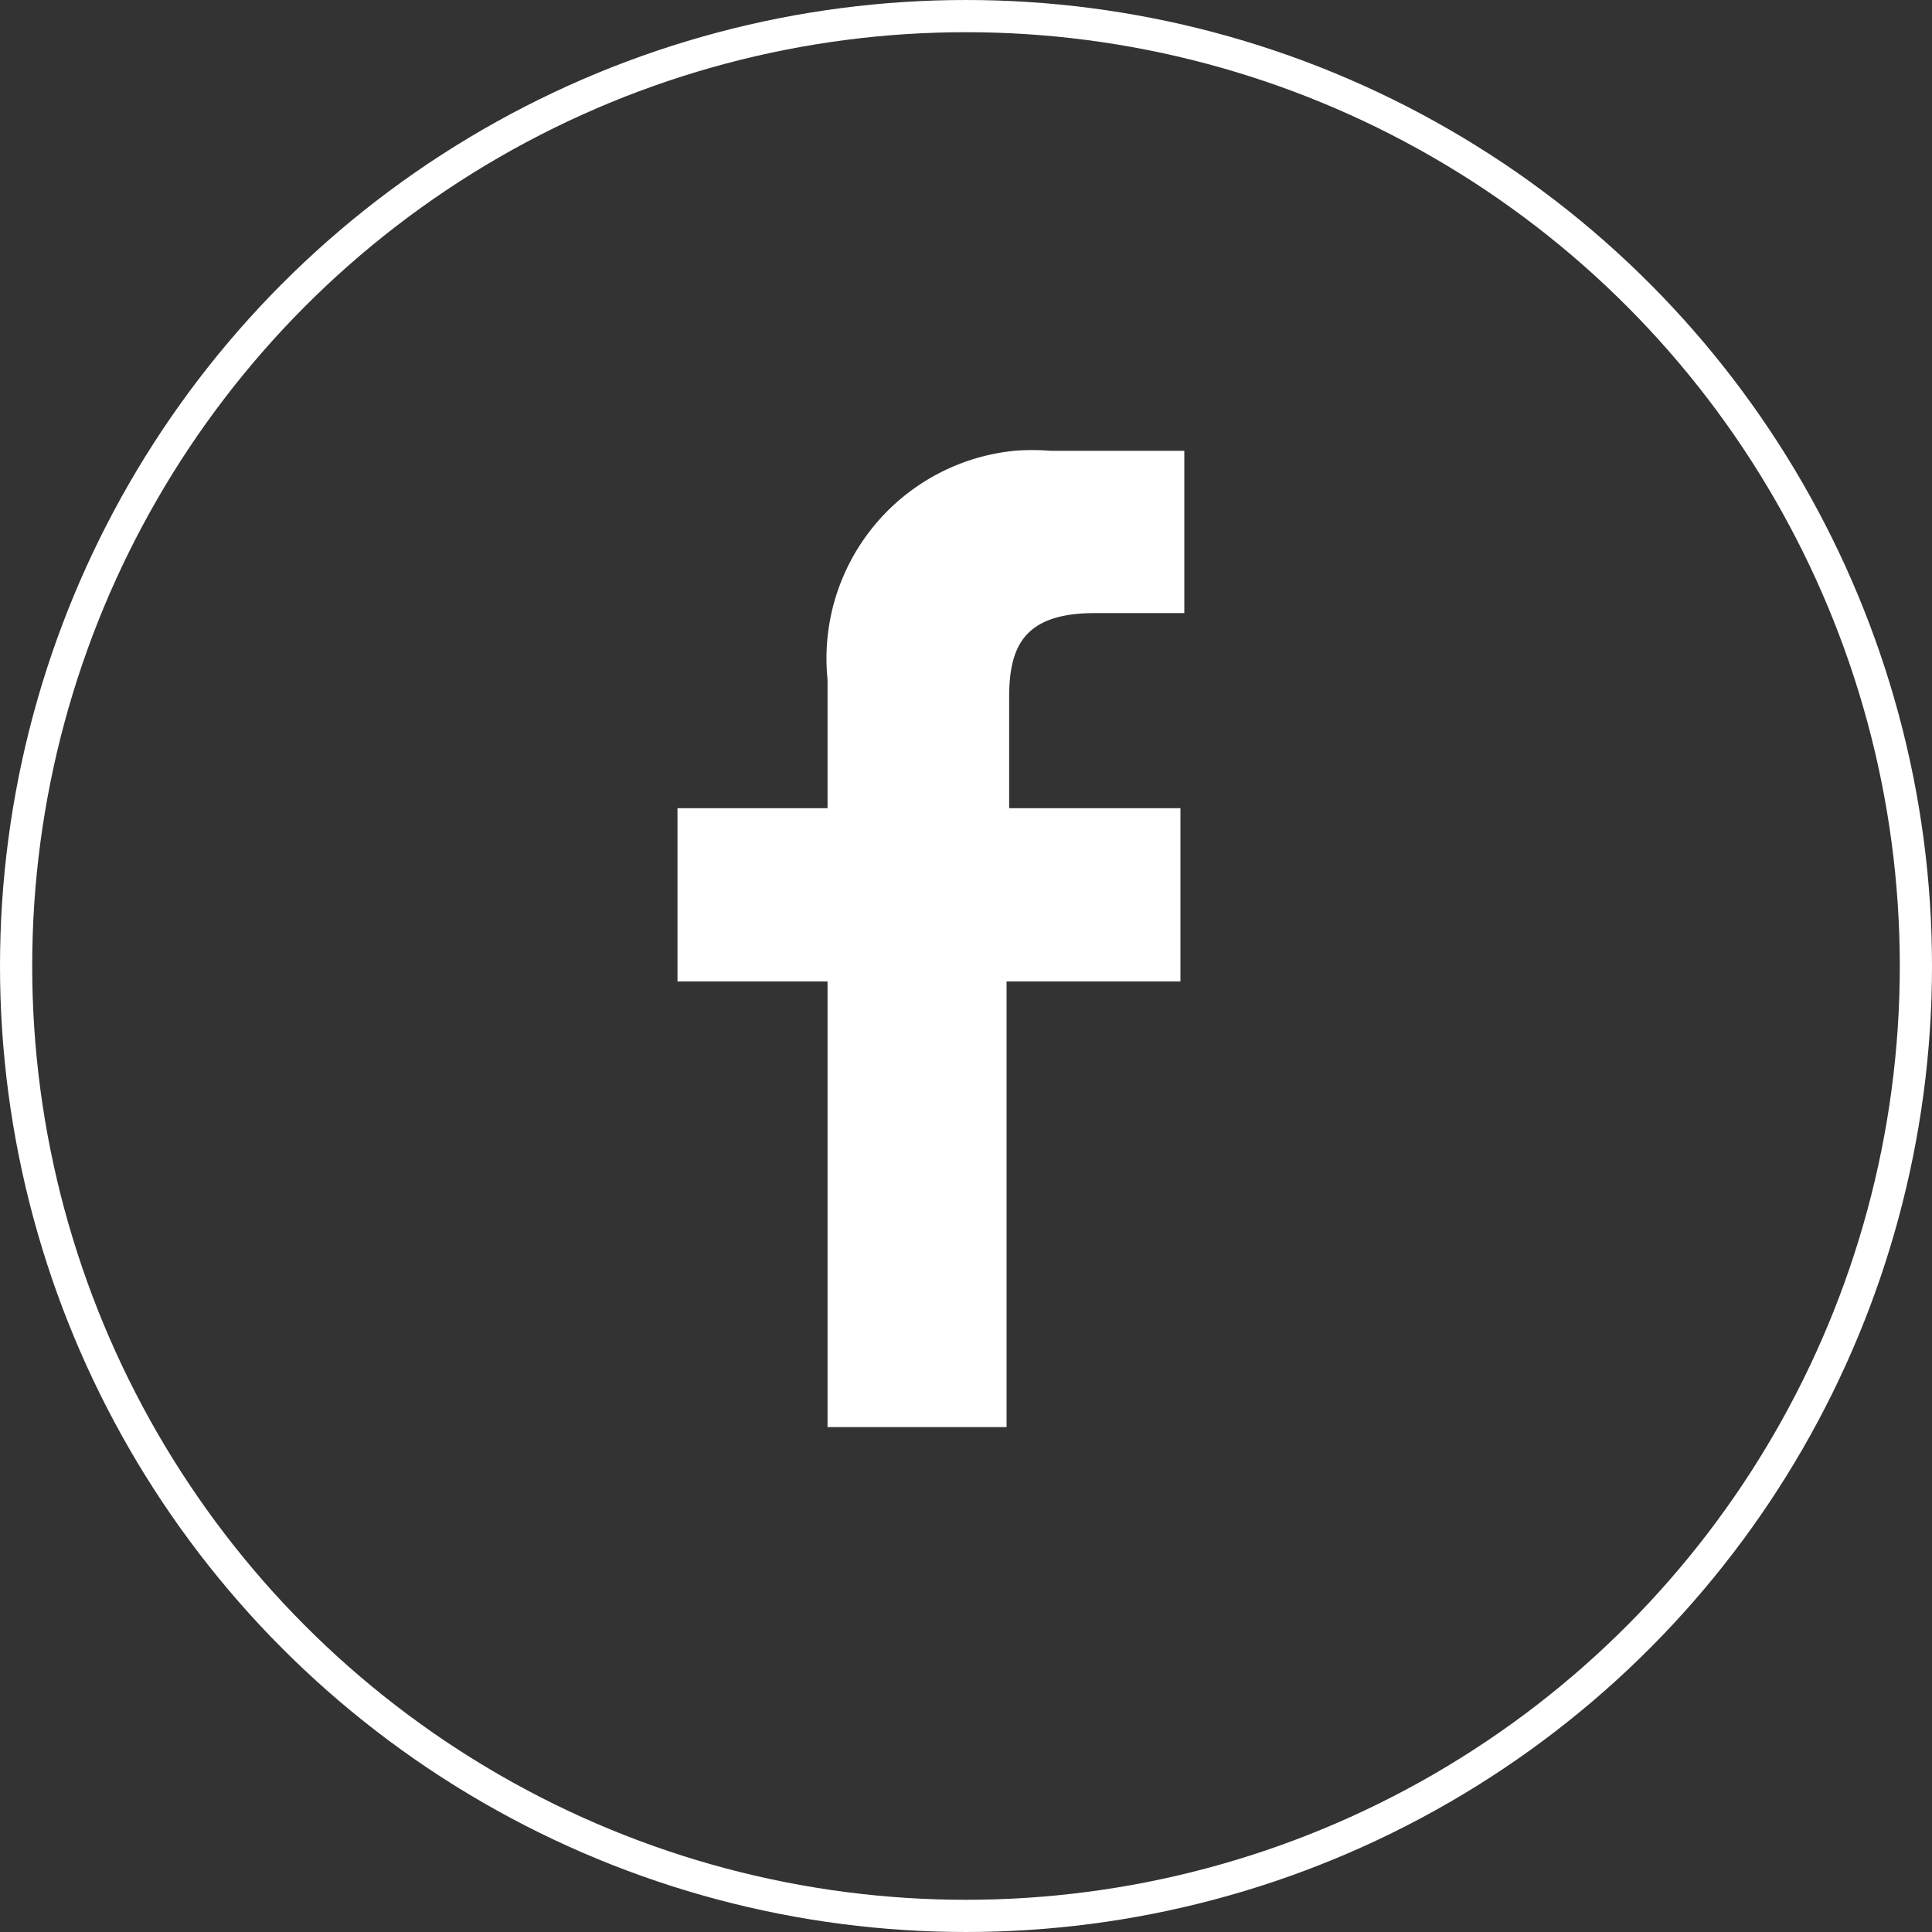
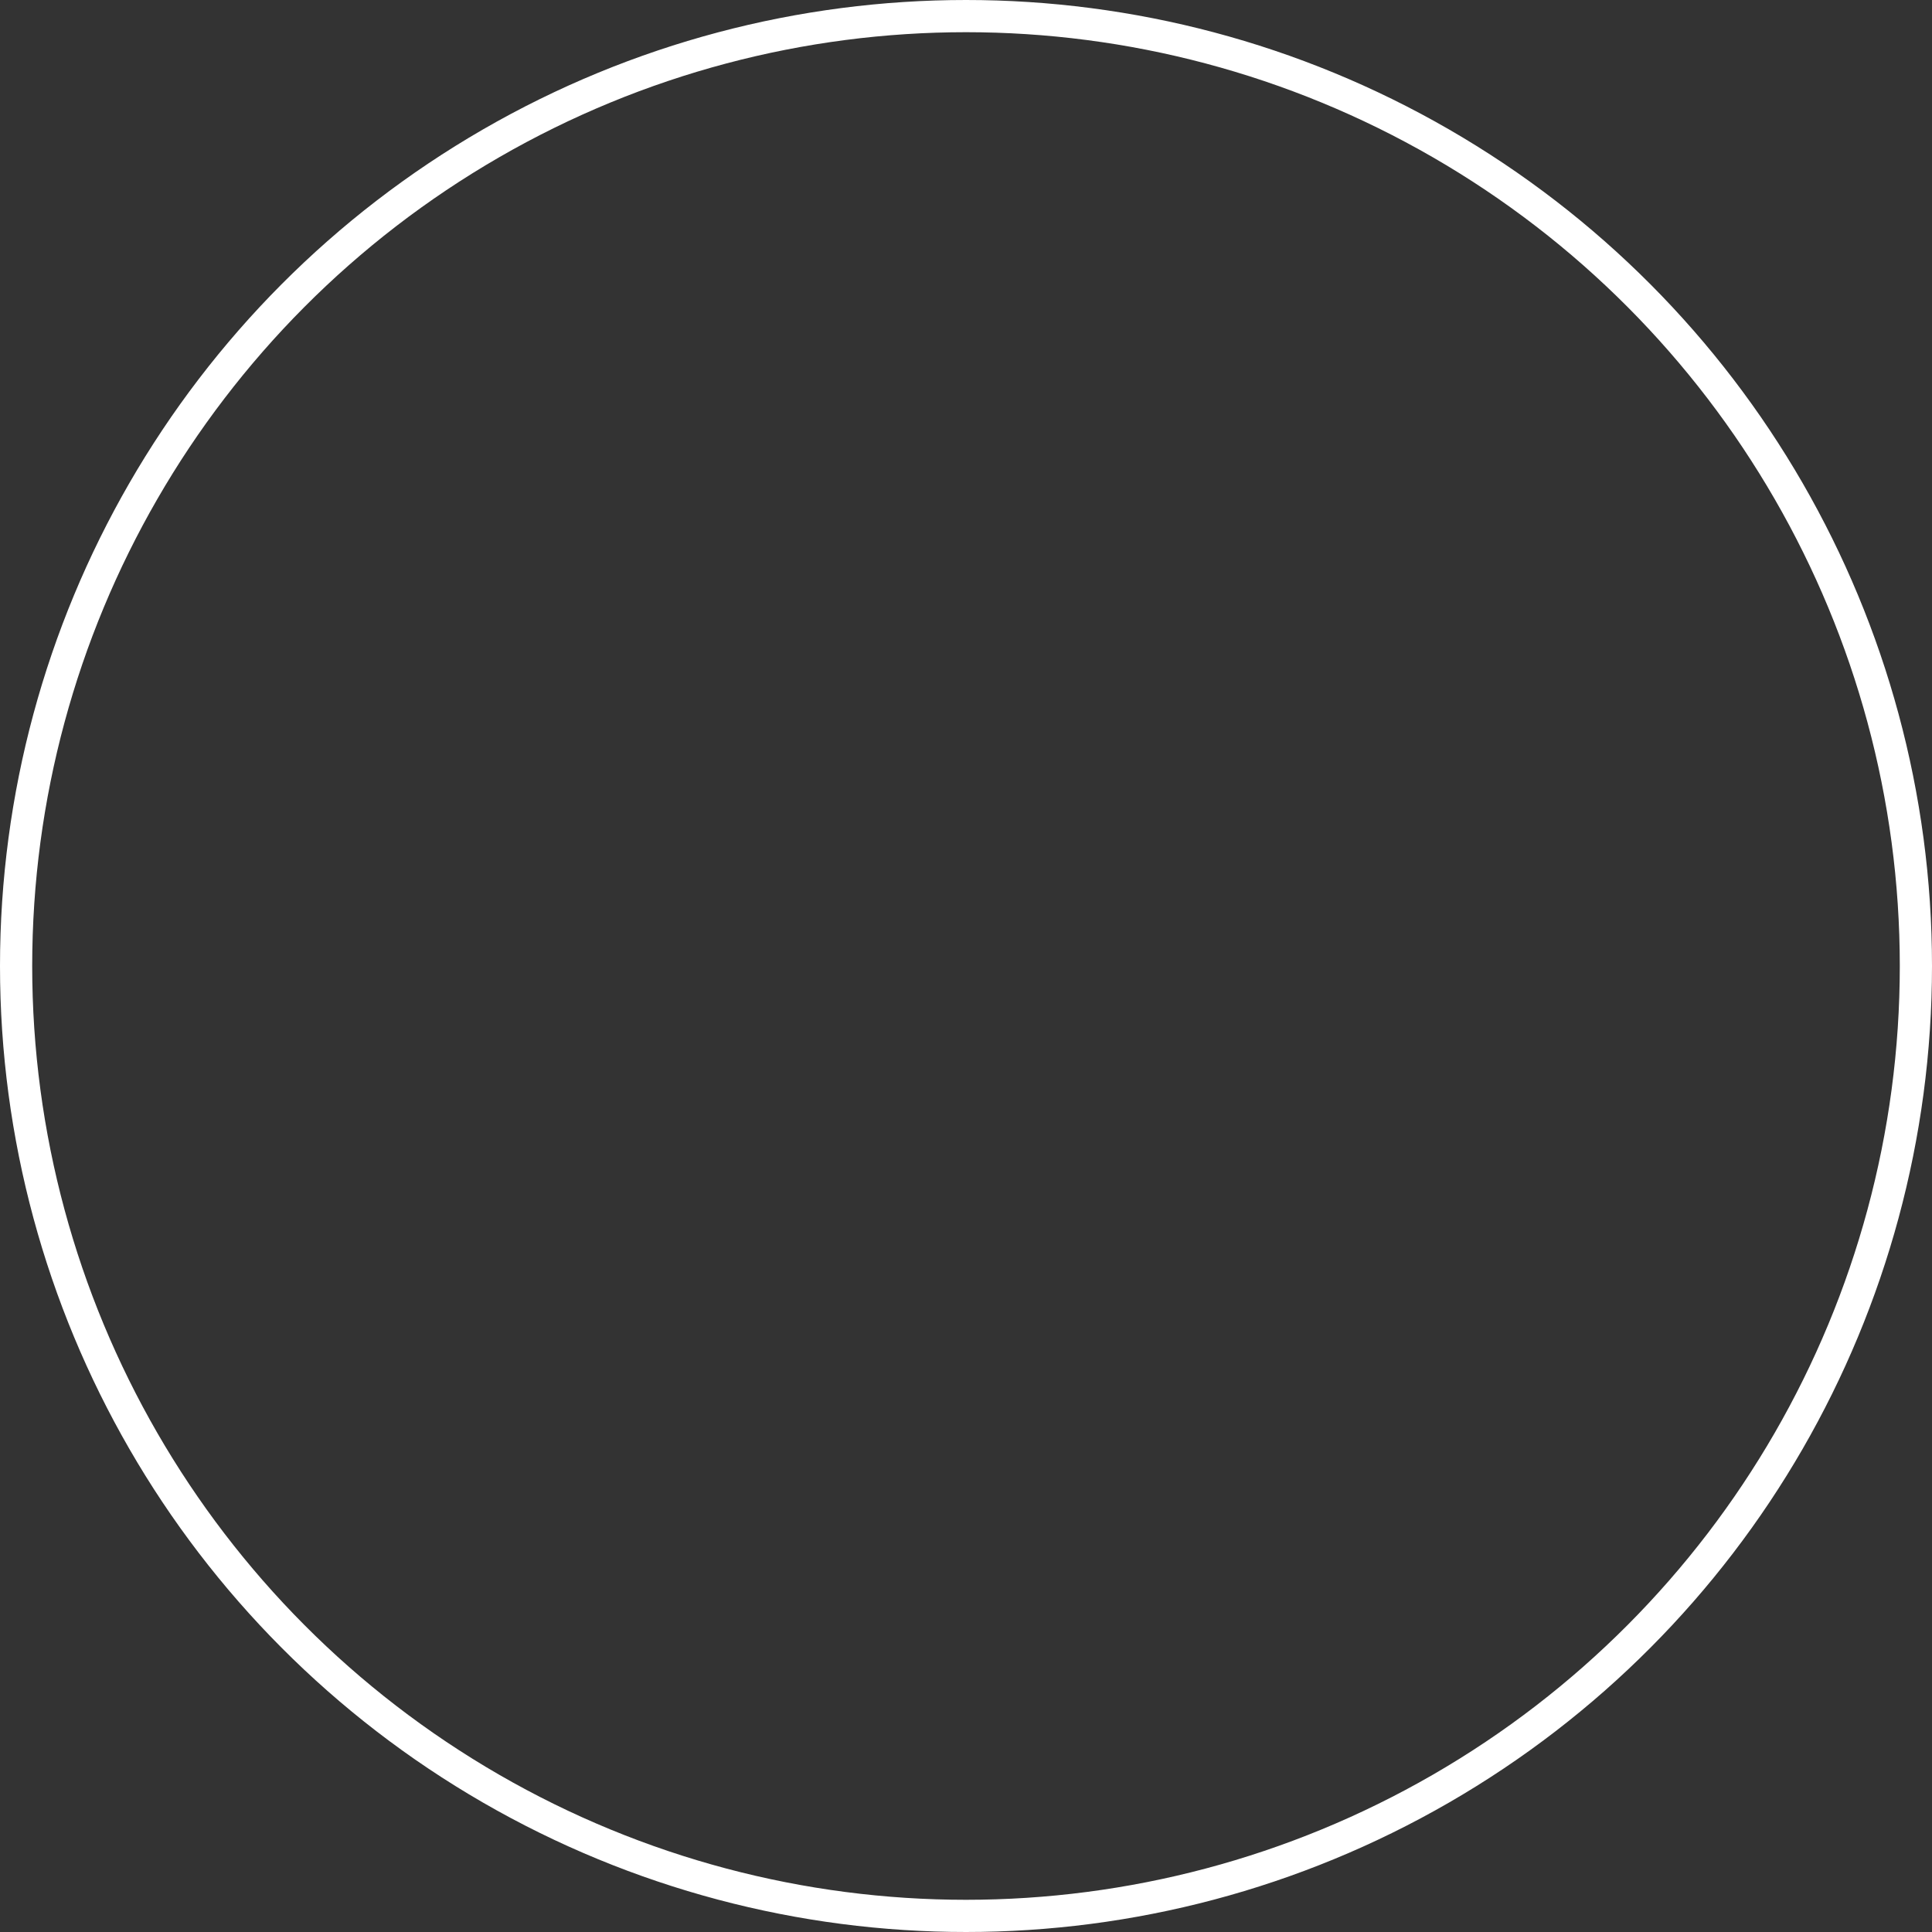
<svg xmlns="http://www.w3.org/2000/svg" id="Layer_1" data-name="Layer 1" viewBox="0 0 30 30">
  <rect x="0" y="0" width="30" height="30" fill="#333333" stroke="none" />
  <defs>
    <style>.cls-1,.cls-2{fill:none;}.cls-2{stroke:#fff;stroke-width:0.5px;}.cls-3{fill:#fff;}</style>
  </defs>
  <g id="Ellipse_152" data-name="Ellipse 152">
    <circle class="cls-1" cx="15" cy="15" r="15" />
    <circle class="cls-2" cx="15" cy="15" r="14.75" />
  </g>
  <g id="facebook-logo">
-     <path id="Path_42" data-name="Path 42" class="cls-3" d="M18.39,9.52H17c-1.11,0-1.33.53-1.33,1.31v1.72h2.66v2.69H15.63v6.92H12.85V15.24H10.52V12.55h2.33v-2A3.24,3.24,0,0,1,15.75,7a3.51,3.51,0,0,1,.56,0h2.08Z" />
-   </g>
+     </g>
</svg>